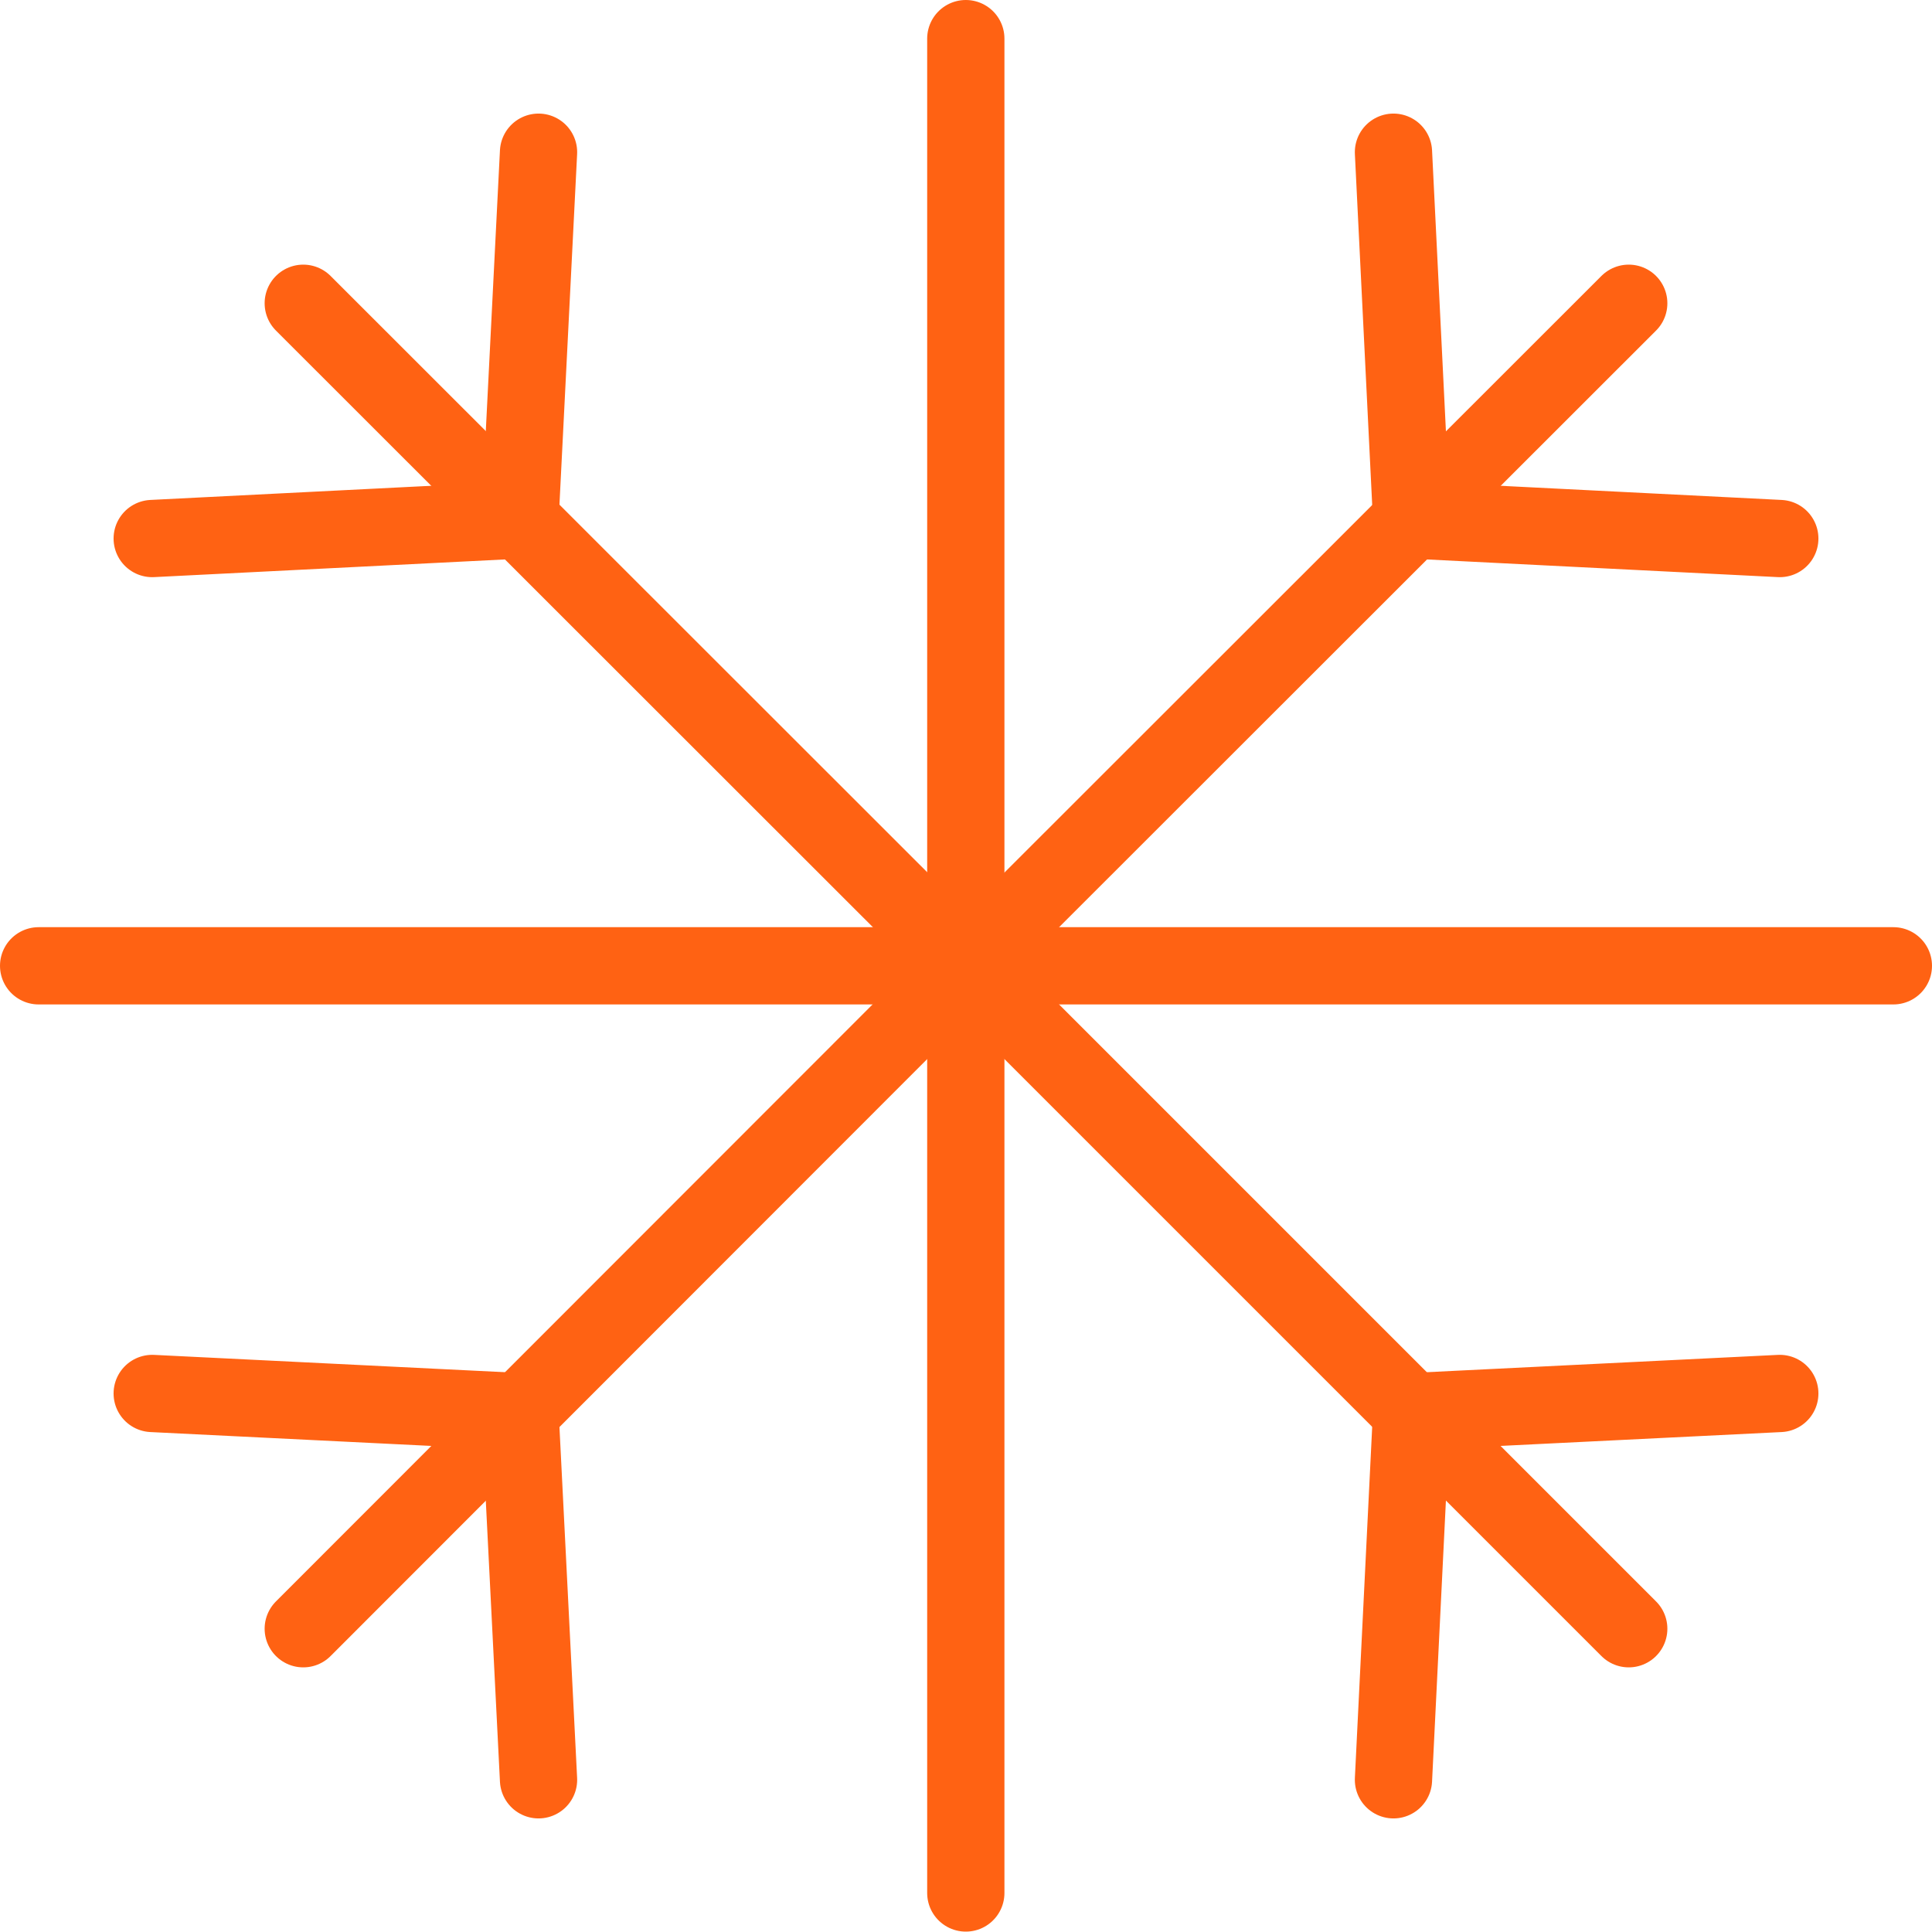
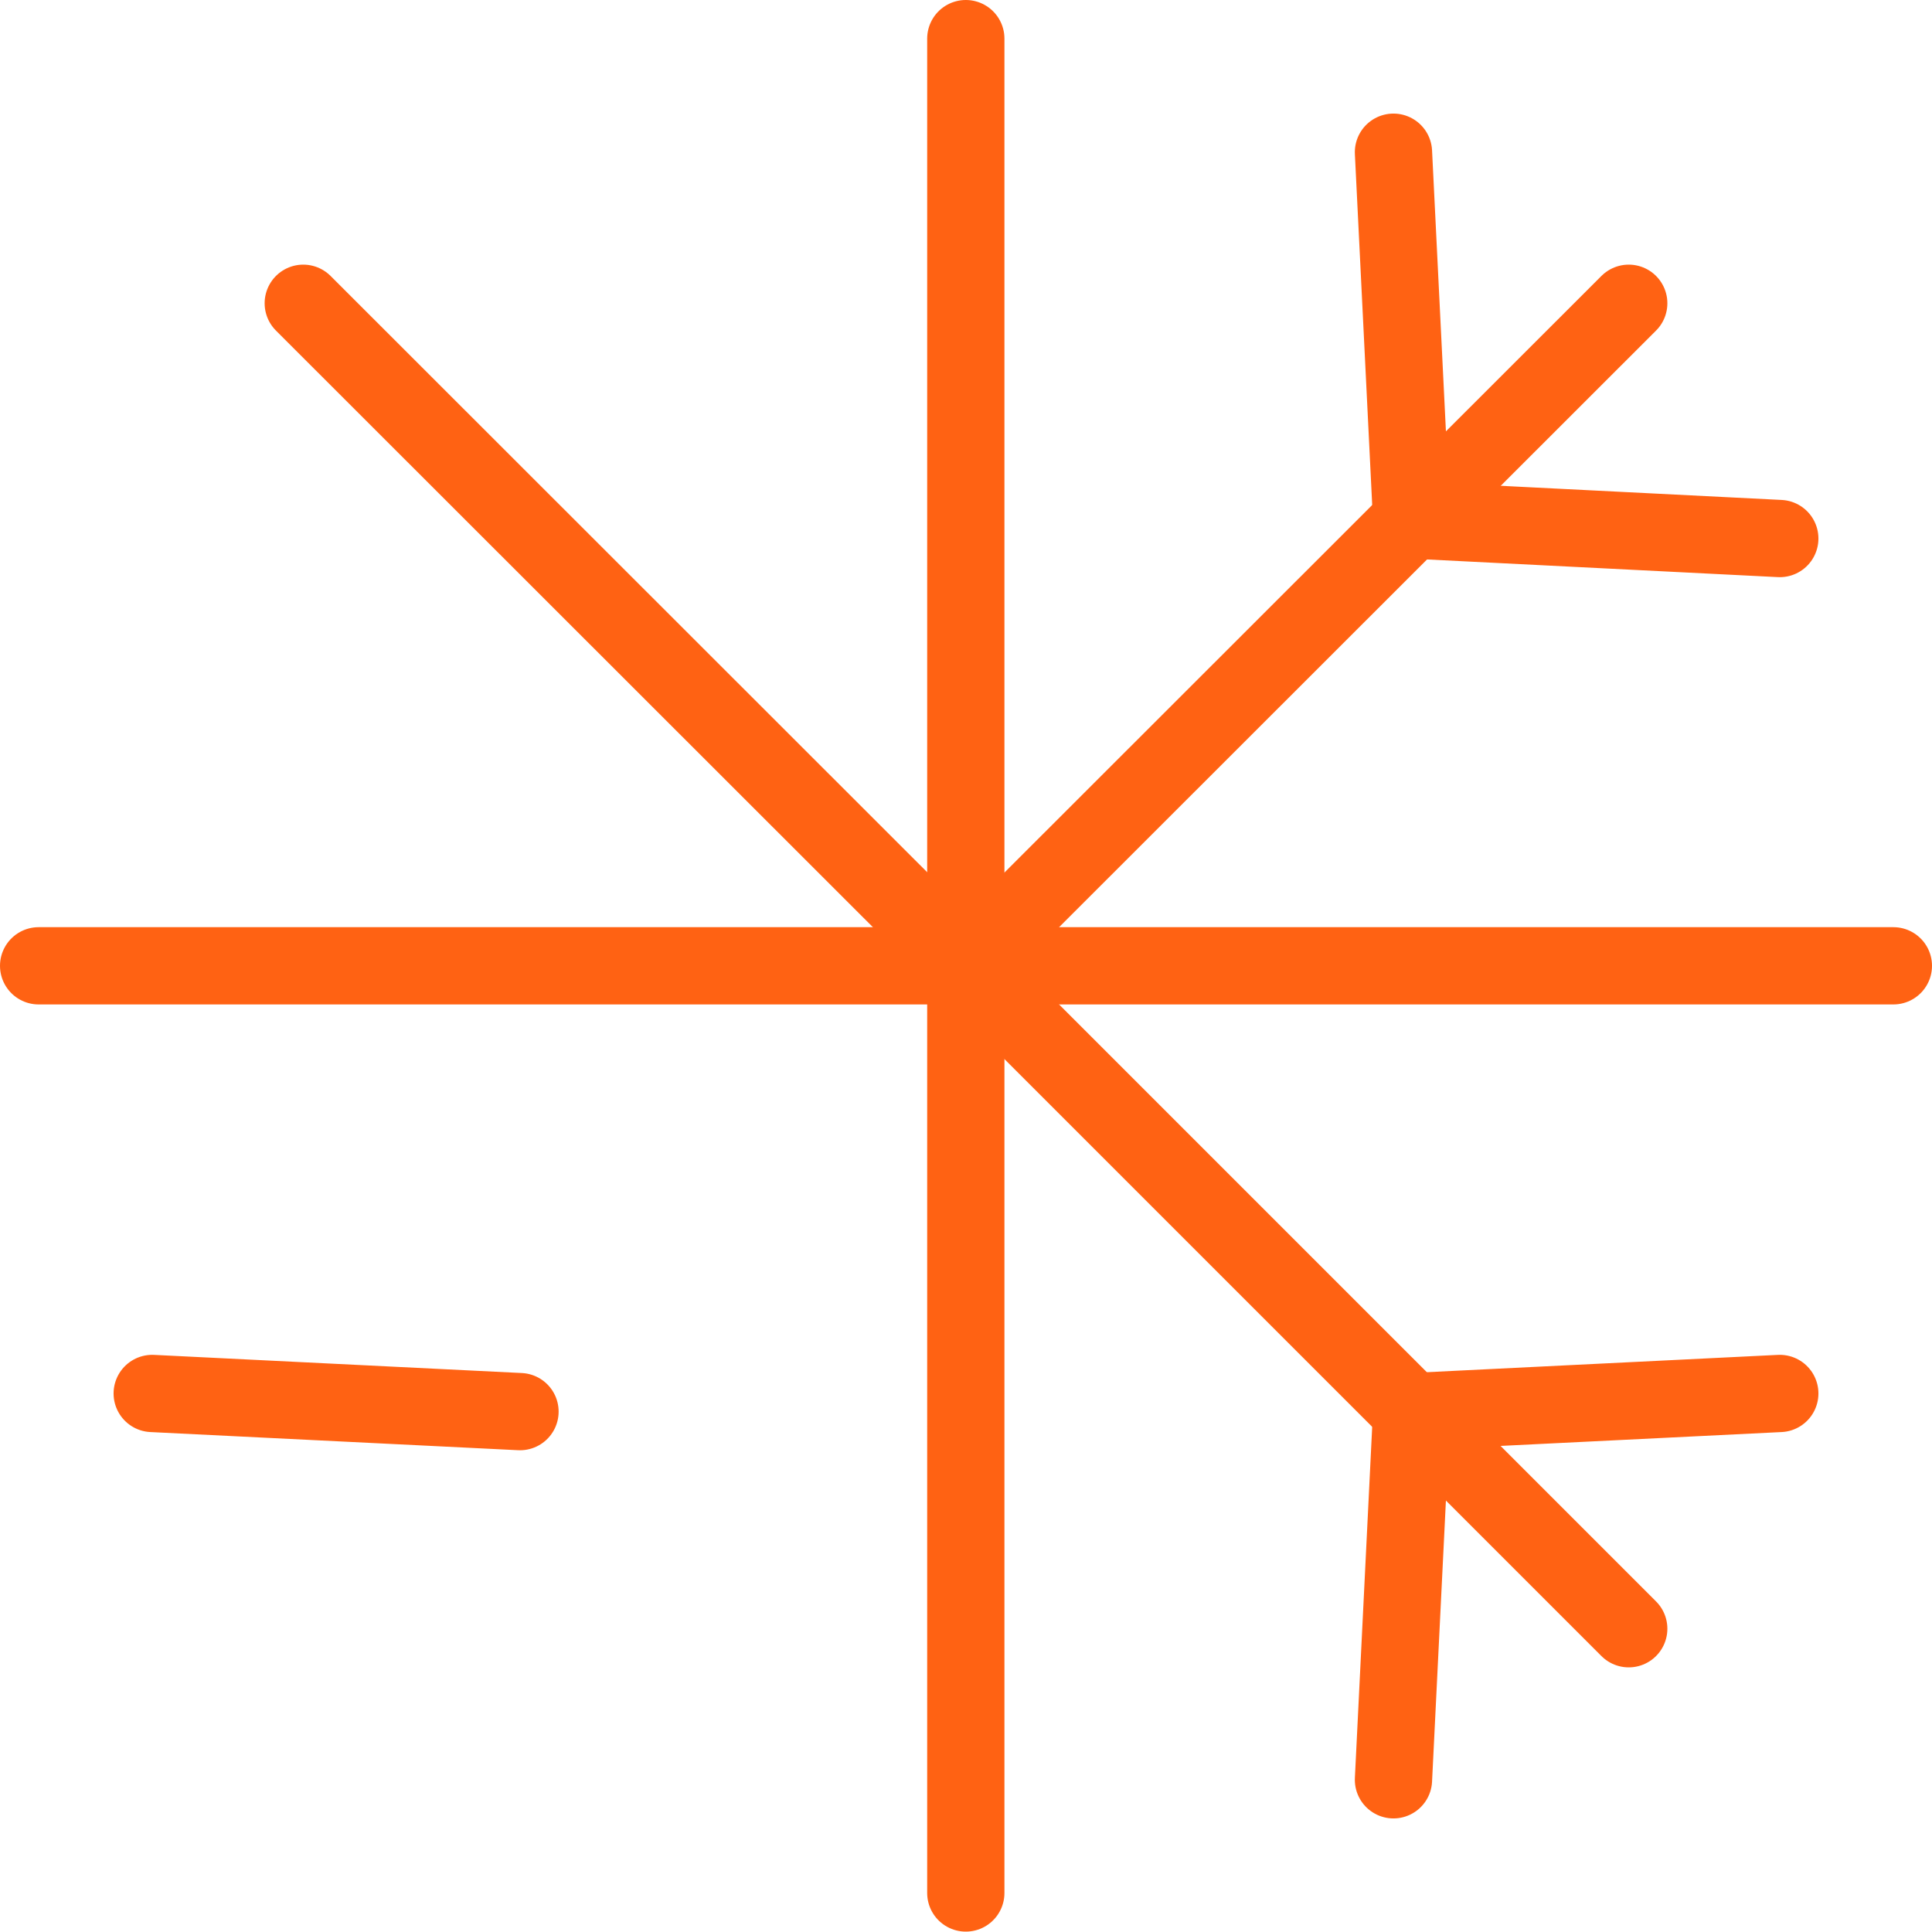
<svg xmlns="http://www.w3.org/2000/svg" id="Layer_1" data-name="Layer 1" viewBox="0 0 50.01 50">
  <defs>
    <style>.cls-1{fill:none;stroke:#ff6213;stroke-linecap:round;stroke-linejoin:round;stroke-width:2px;}</style>
  </defs>
  <title>кондиционер</title>
  <line class="cls-1" x1="7.85" y1="7.85" x2="25.52" y2="25.51" />
-   <line class="cls-1" x1="3.94" y1="13.94" x2="13.46" y2="13.46" />
-   <line class="cls-1" x1="13.94" y1="3.94" x2="13.46" y2="13.46" />
  <line class="cls-1" x1="42.16" y1="42.16" x2="25.63" y2="25.63" />
  <line class="cls-1" x1="46.07" y1="36.07" x2="36.54" y2="36.54" />
  <line class="cls-1" x1="36.07" y1="46.07" x2="36.54" y2="36.54" />
  <line class="cls-1" x1="42.16" y1="7.85" x2="25.63" y2="24.37" />
  <line class="cls-1" x1="36.07" y1="3.94" x2="36.54" y2="13.46" />
  <line class="cls-1" x1="46.07" y1="13.94" x2="36.54" y2="13.46" />
-   <line class="cls-1" x1="7.85" y1="42.16" x2="24.37" y2="25.63" />
-   <line class="cls-1" x1="13.94" y1="46.07" x2="13.46" y2="36.54" />
  <line class="cls-1" x1="3.94" y1="36.07" x2="13.46" y2="36.54" />
  <line class="cls-1" x1="25" y1="1" x2="25" y2="49" />
  <line class="cls-1" x1="49.01" y1="25" x2="1" y2="25" />
</svg>